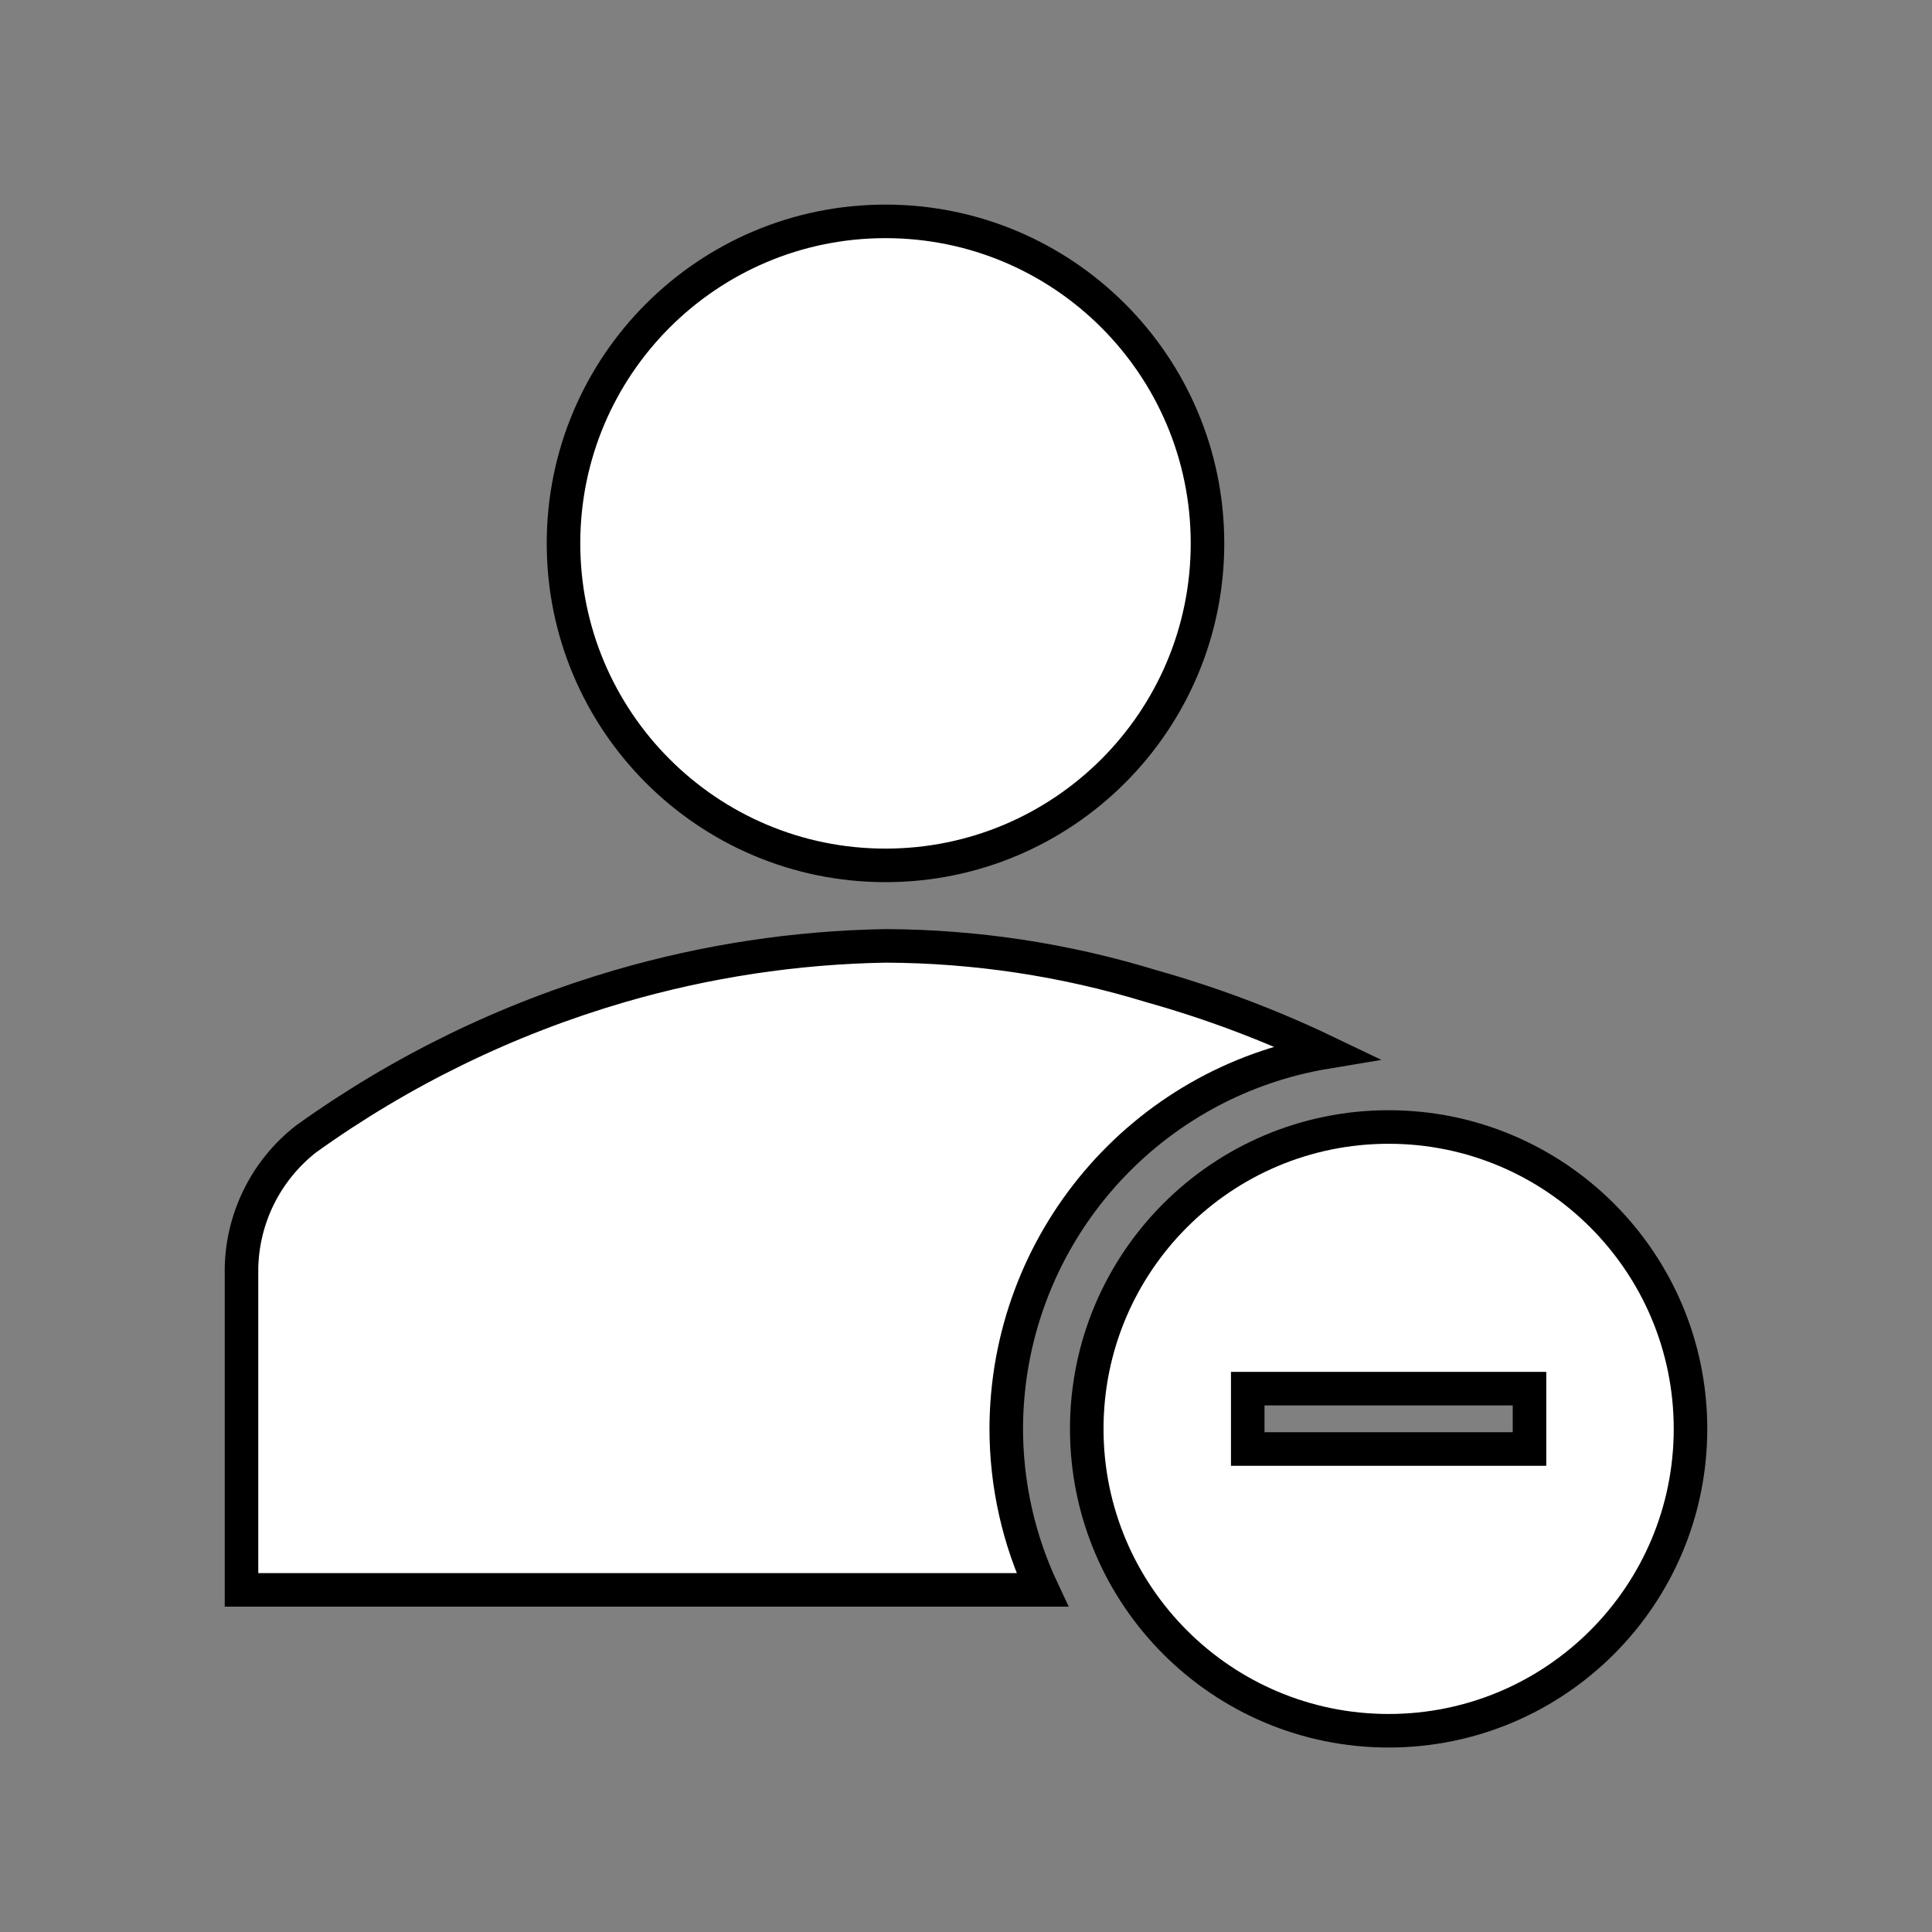
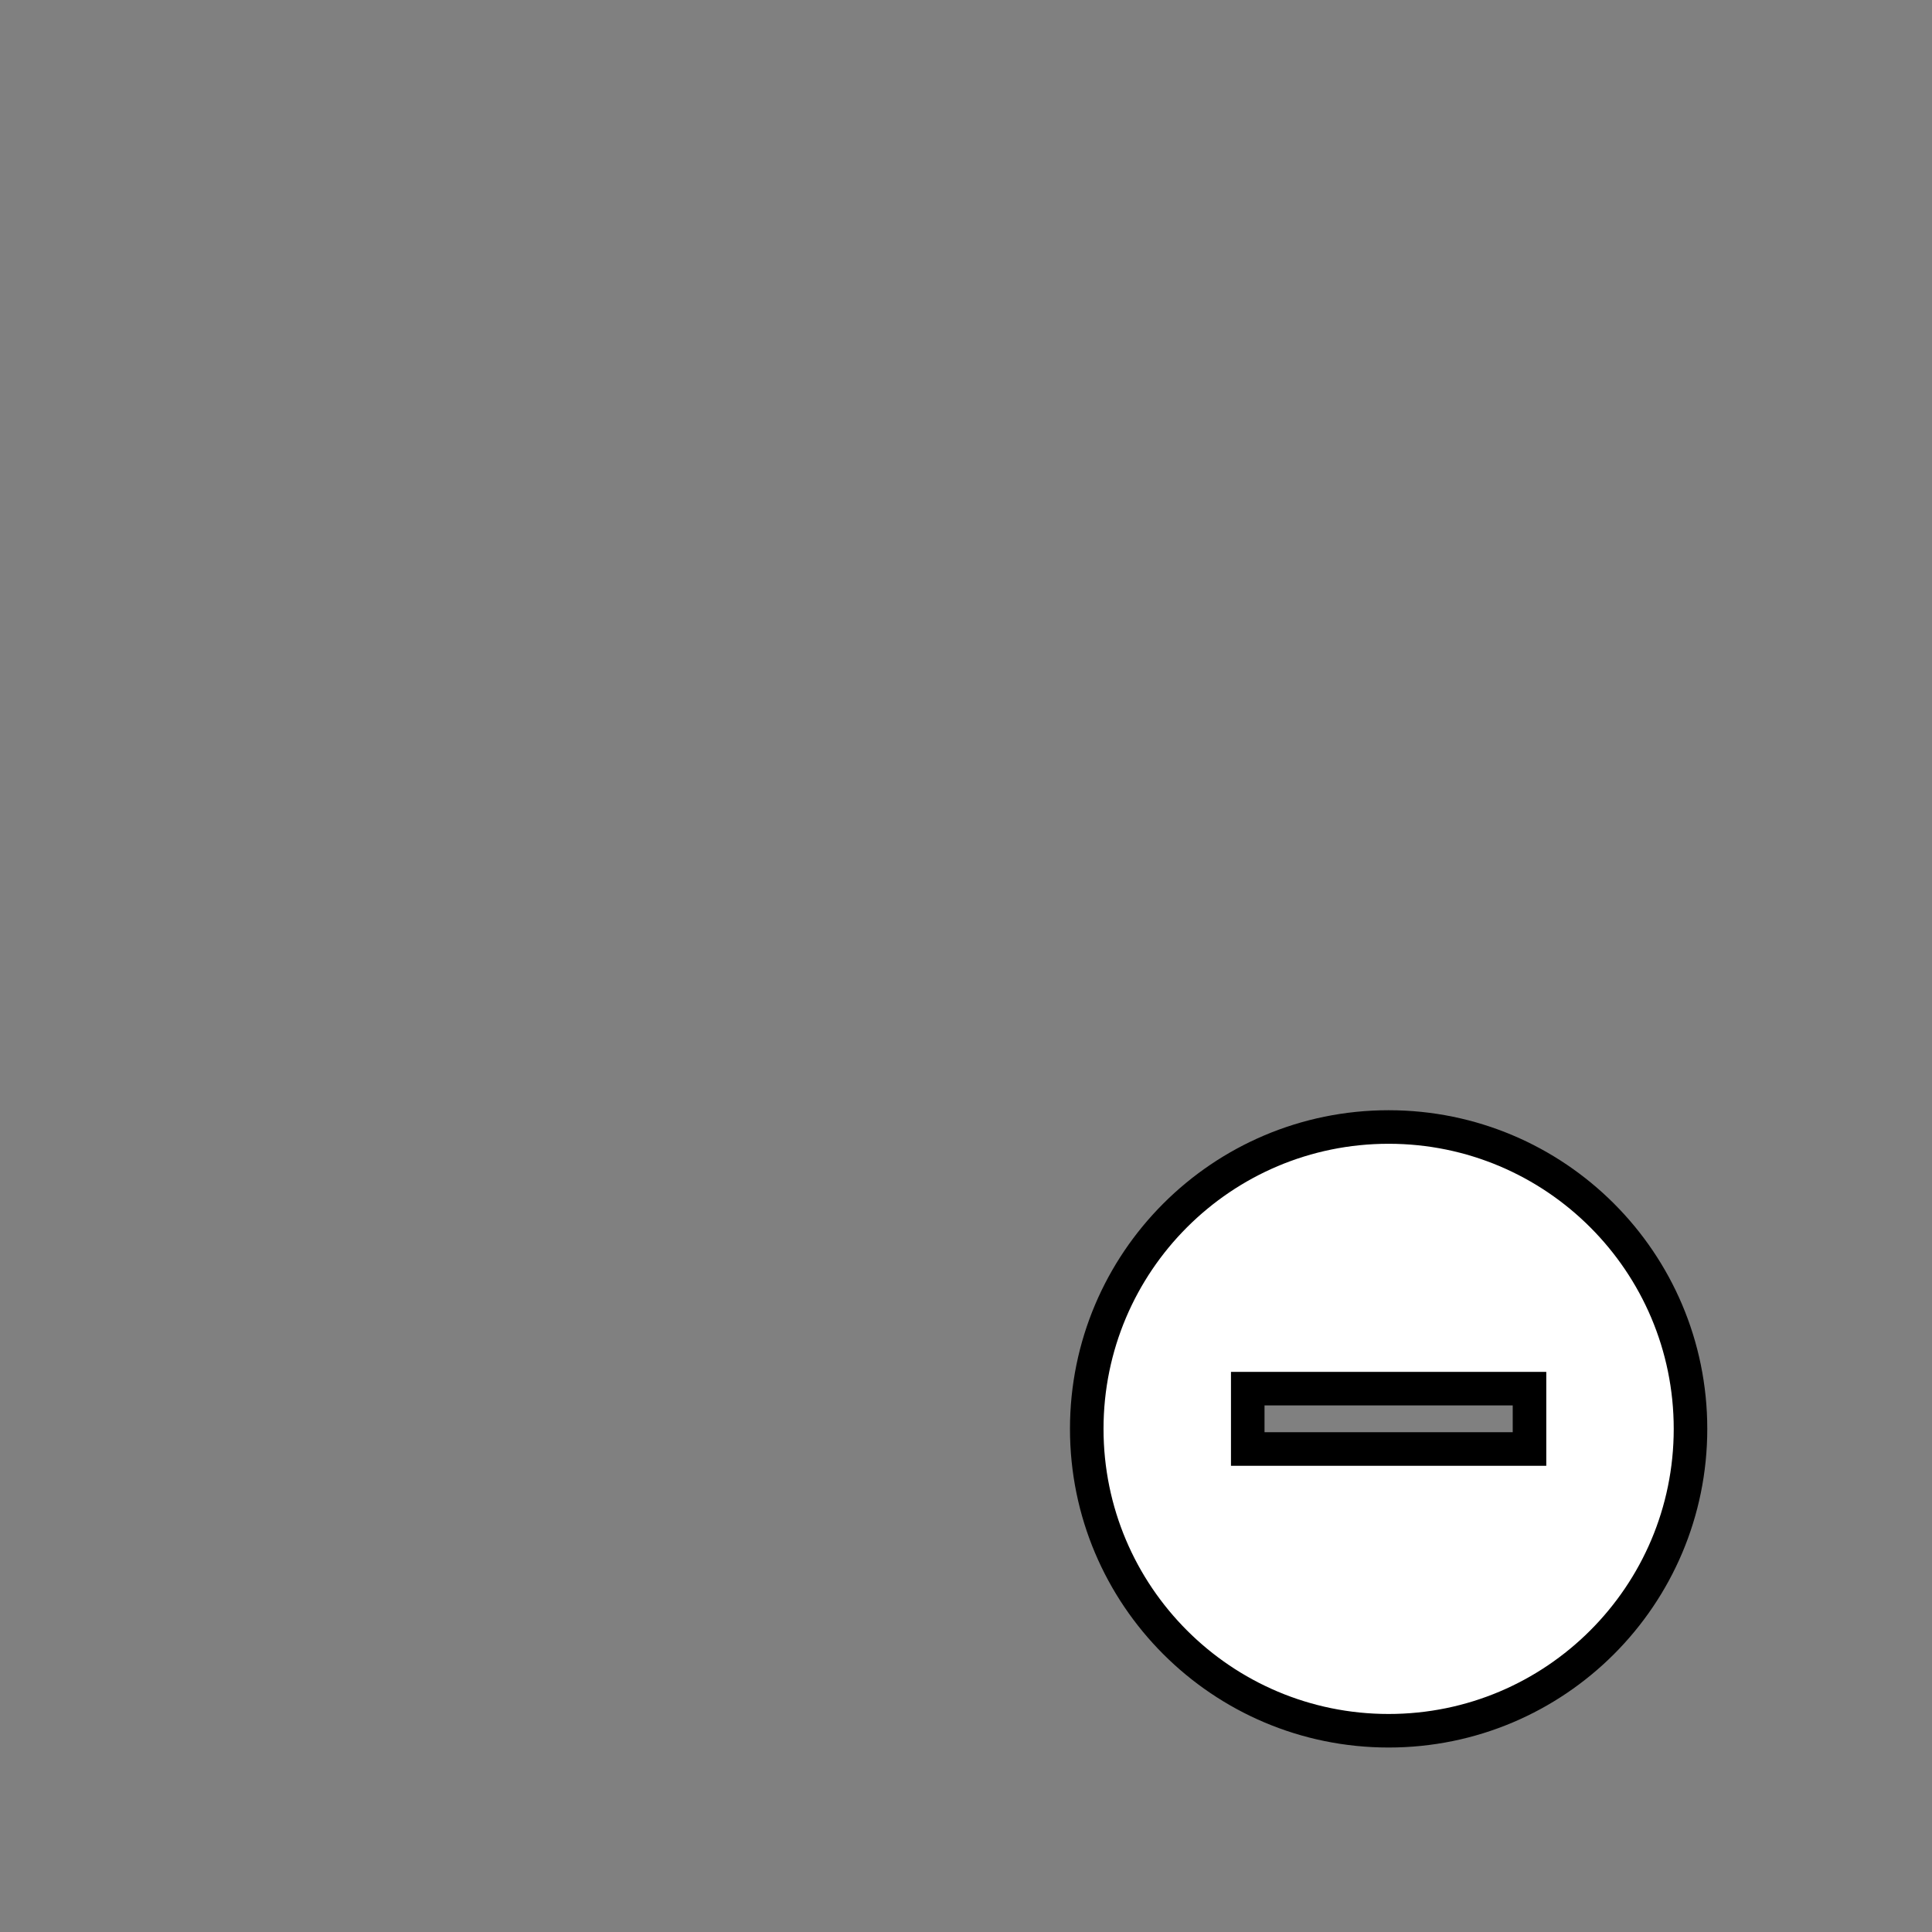
<svg xmlns="http://www.w3.org/2000/svg" width="96" height="96" xml:space="preserve" overflow="hidden">
  <rect width="100%" height="100%" fill="#808080" stroke="none" />
  <defs>
    <clipPath id="clip0">
      <rect x="0" y="0" width="96" height="96" />
    </clipPath>
  </defs>
  <g clip-path="url(#clip0)">
-     <path d="M60 27C60 35.837 52.837 43 44 43 35.163 43 28 35.837 28 27 28 18.163 35.163 11 44 11 52.837 11 60 18.163 60 27Z" stroke="#000000" stroke-width="1.667" fill="#FFFFFF" />
-     <path d="M50 71C50.017 61.713 56.739 53.797 65.9 52.276 63.1 50.935 60.189 49.839 57.2 49 52.922 47.69 48.474 47.017 44 47 39.531 47.077 35.092 47.75 30.8 49 25.207 50.632 19.932 53.202 15.2 56.6 13.227 58.145 12.052 60.495 12 63L12 79 51.791 79C50.614 76.497 50.003 73.766 50 71Z" stroke="#000000" stroke-width="1.667" fill="#FFFFFF" />
    <path d="M69 56C60.716 56 54 62.716 54 71 54 79.284 60.716 86 69 86 77.284 86 84 79.284 84 71 84 62.716 77.284 56 69 56ZM76 72 62 72 62 69 76 69Z" stroke="#000000" stroke-width="1.667" fill="#FFFFFF" />
  </g>
</svg>